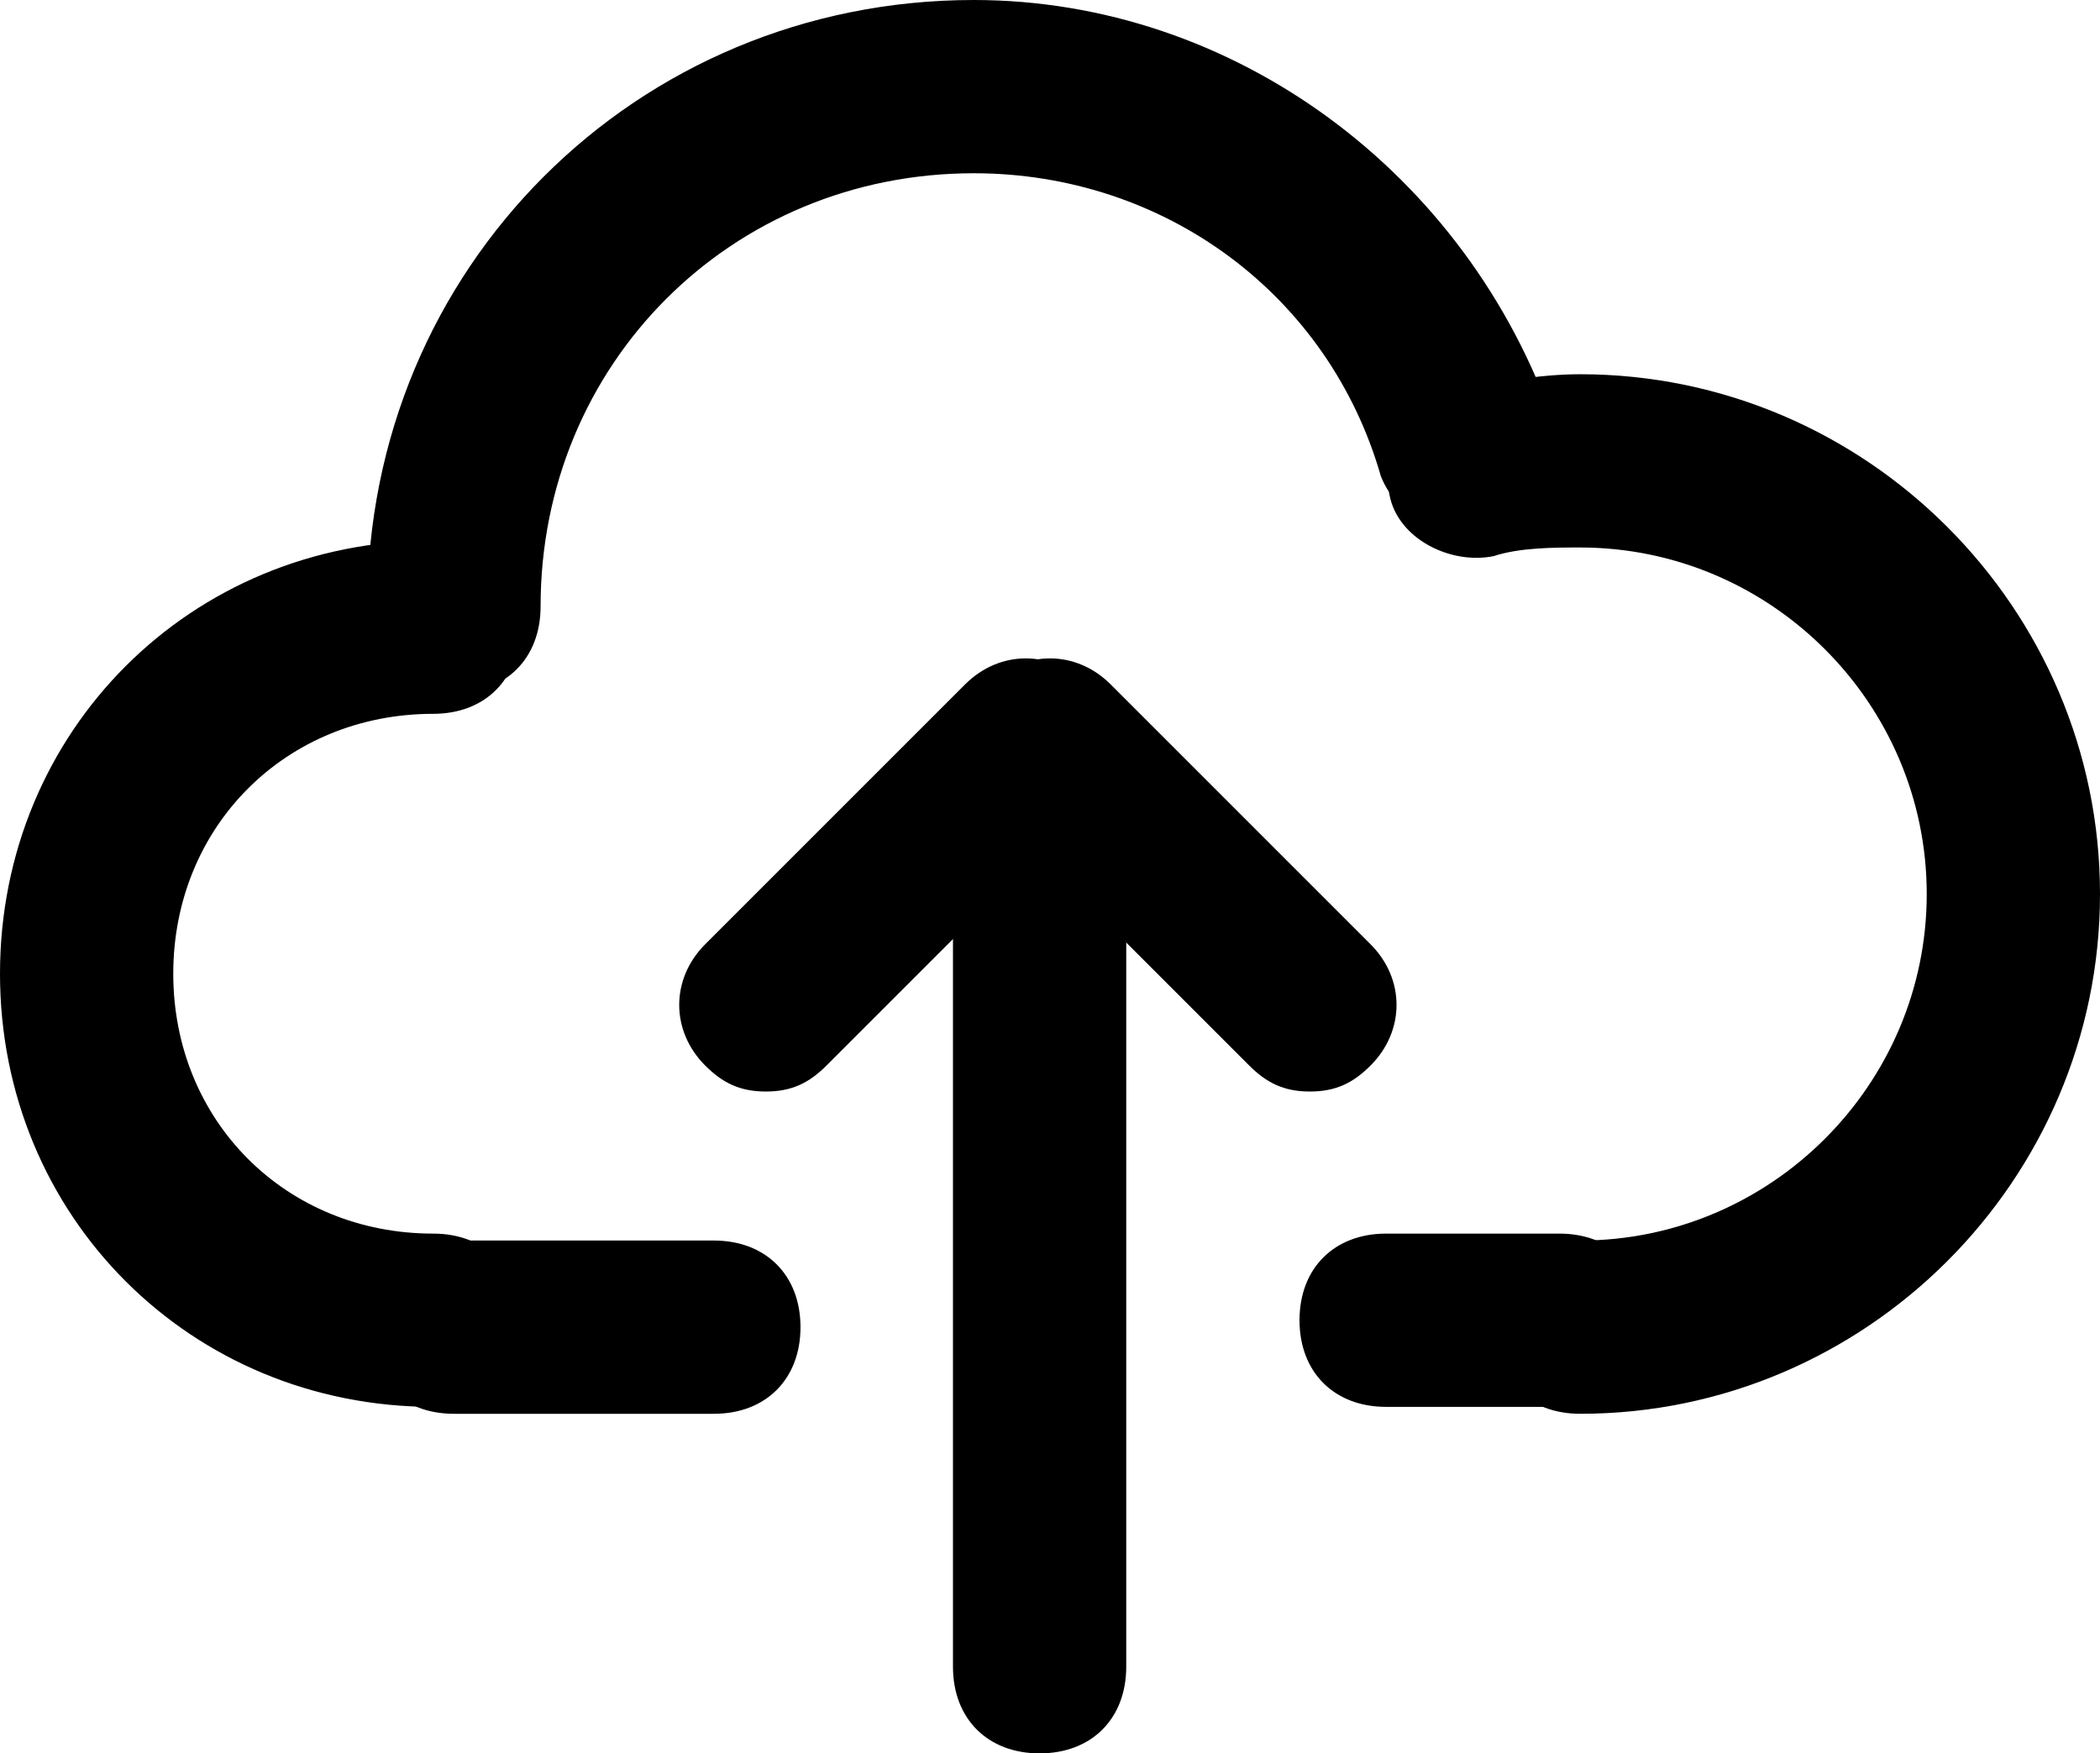
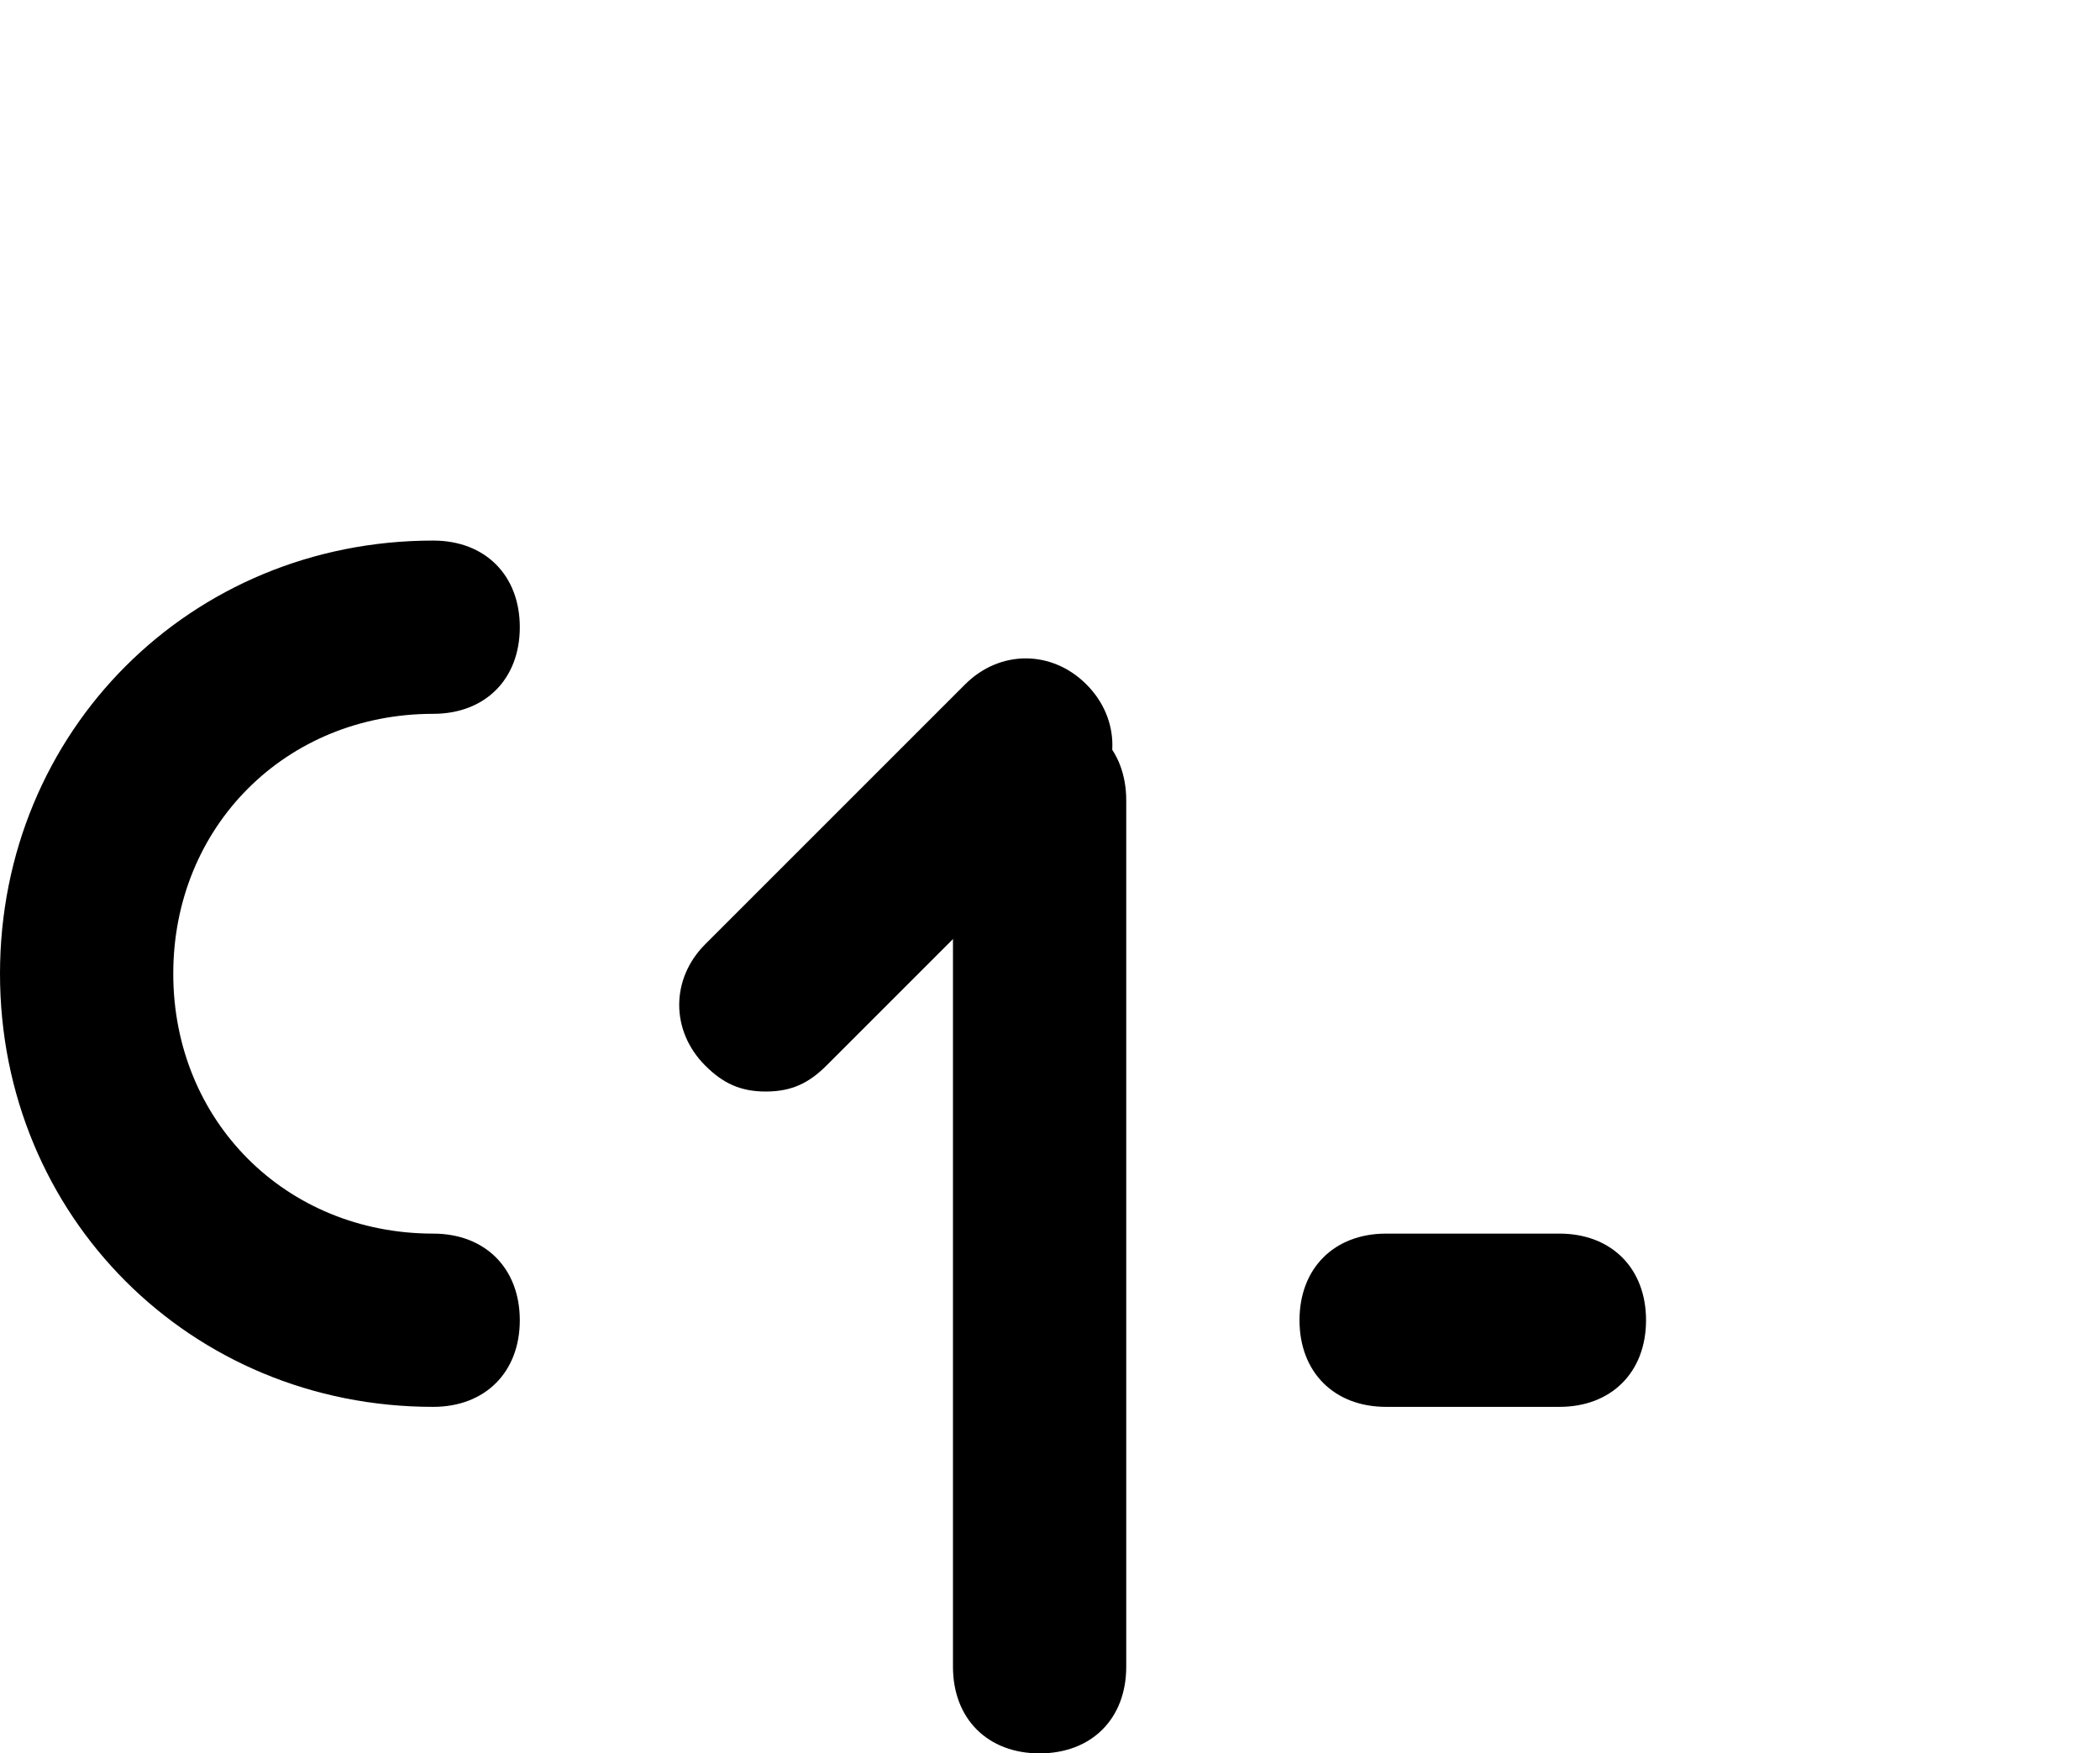
<svg xmlns="http://www.w3.org/2000/svg" width="303" height="253" viewBox="0 0 303 253" fill="none">
  <path d="M225 203H200C192.5 203 187.5 198 187.5 190.5C187.5 183 192.5 178 200 178H225C232.5 178 237.5 183 237.5 190.5C237.5 198 232.5 203 225 203ZM62.5 203C27.5 203 0 175.5 0 140.5C0 105.5 27.5 78 62.5 78C70 78 75 83 75 90.5C75 98 70 103 62.5 103C41.25 103 25 119.25 25 140.5C25 161.75 41.25 178 62.5 178C70 178 75 183 75 190.5C75 198 70 203 62.5 203ZM150 253C142.5 253 137.5 248 137.5 240.5V115.5C137.5 108 142.5 103 150 103C157.5 103 162.5 108 162.5 115.5V240.5C162.5 248 157.5 253 150 253Z" fill="black" />
-   <path d="M65.5 100C58 100 53 95 53 87.5C53 38.75 91.75 0 140.5 0C178 0 211.75 25 224.25 61.25C225.5 67.5 223 75 215.5 76.25C209.25 78.75 201.75 75 199.25 68.75C191.75 42.5 168 25 140.5 25C105.5 25 78 52.5 78 87.5C78 95 73 100 65.5 100Z" fill="black" />
-   <path d="M228 204C220.5 204 215.5 199 215.5 191.5C215.5 184 220.5 179 228 179C255.5 179 278 156.5 278 129C278 101.5 255.5 79 228 79C224.25 79 219.25 79 215.5 80.25C209.25 81.5 201.75 77.75 200.5 71.5C199.25 65.25 203 57.75 209.25 56.5C215.5 55.25 221.75 54 228 54C269.25 54 303 87.75 303 129C303 170.25 269.25 204 228 204ZM103 204H65.5C58 204 53 199 53 191.5C53 184 58 179 65.5 179H103C110.5 179 115.5 184 115.5 191.5C115.5 199 110.5 204 103 204Z" fill="black" />
  <path d="M110.5 157.5C106.75 157.5 104.25 156.25 101.75 153.75C96.75 148.75 96.75 141.25 101.75 136.25L139.25 98.75C144.25 93.75 151.75 93.75 156.75 98.75C161.75 103.75 161.75 111.25 156.75 116.25L119.25 153.75C116.75 156.25 114.25 157.5 110.5 157.5Z" fill="black" />
-   <path d="M189 157.5C185.25 157.5 182.75 156.25 180.25 153.75L142.75 116.25C137.75 111.25 137.75 103.75 142.75 98.75C147.75 93.75 155.25 93.75 160.25 98.75L197.75 136.25C202.75 141.25 202.75 148.75 197.75 153.75C195.25 156.25 192.75 157.5 189 157.5Z" fill="black" />
</svg>